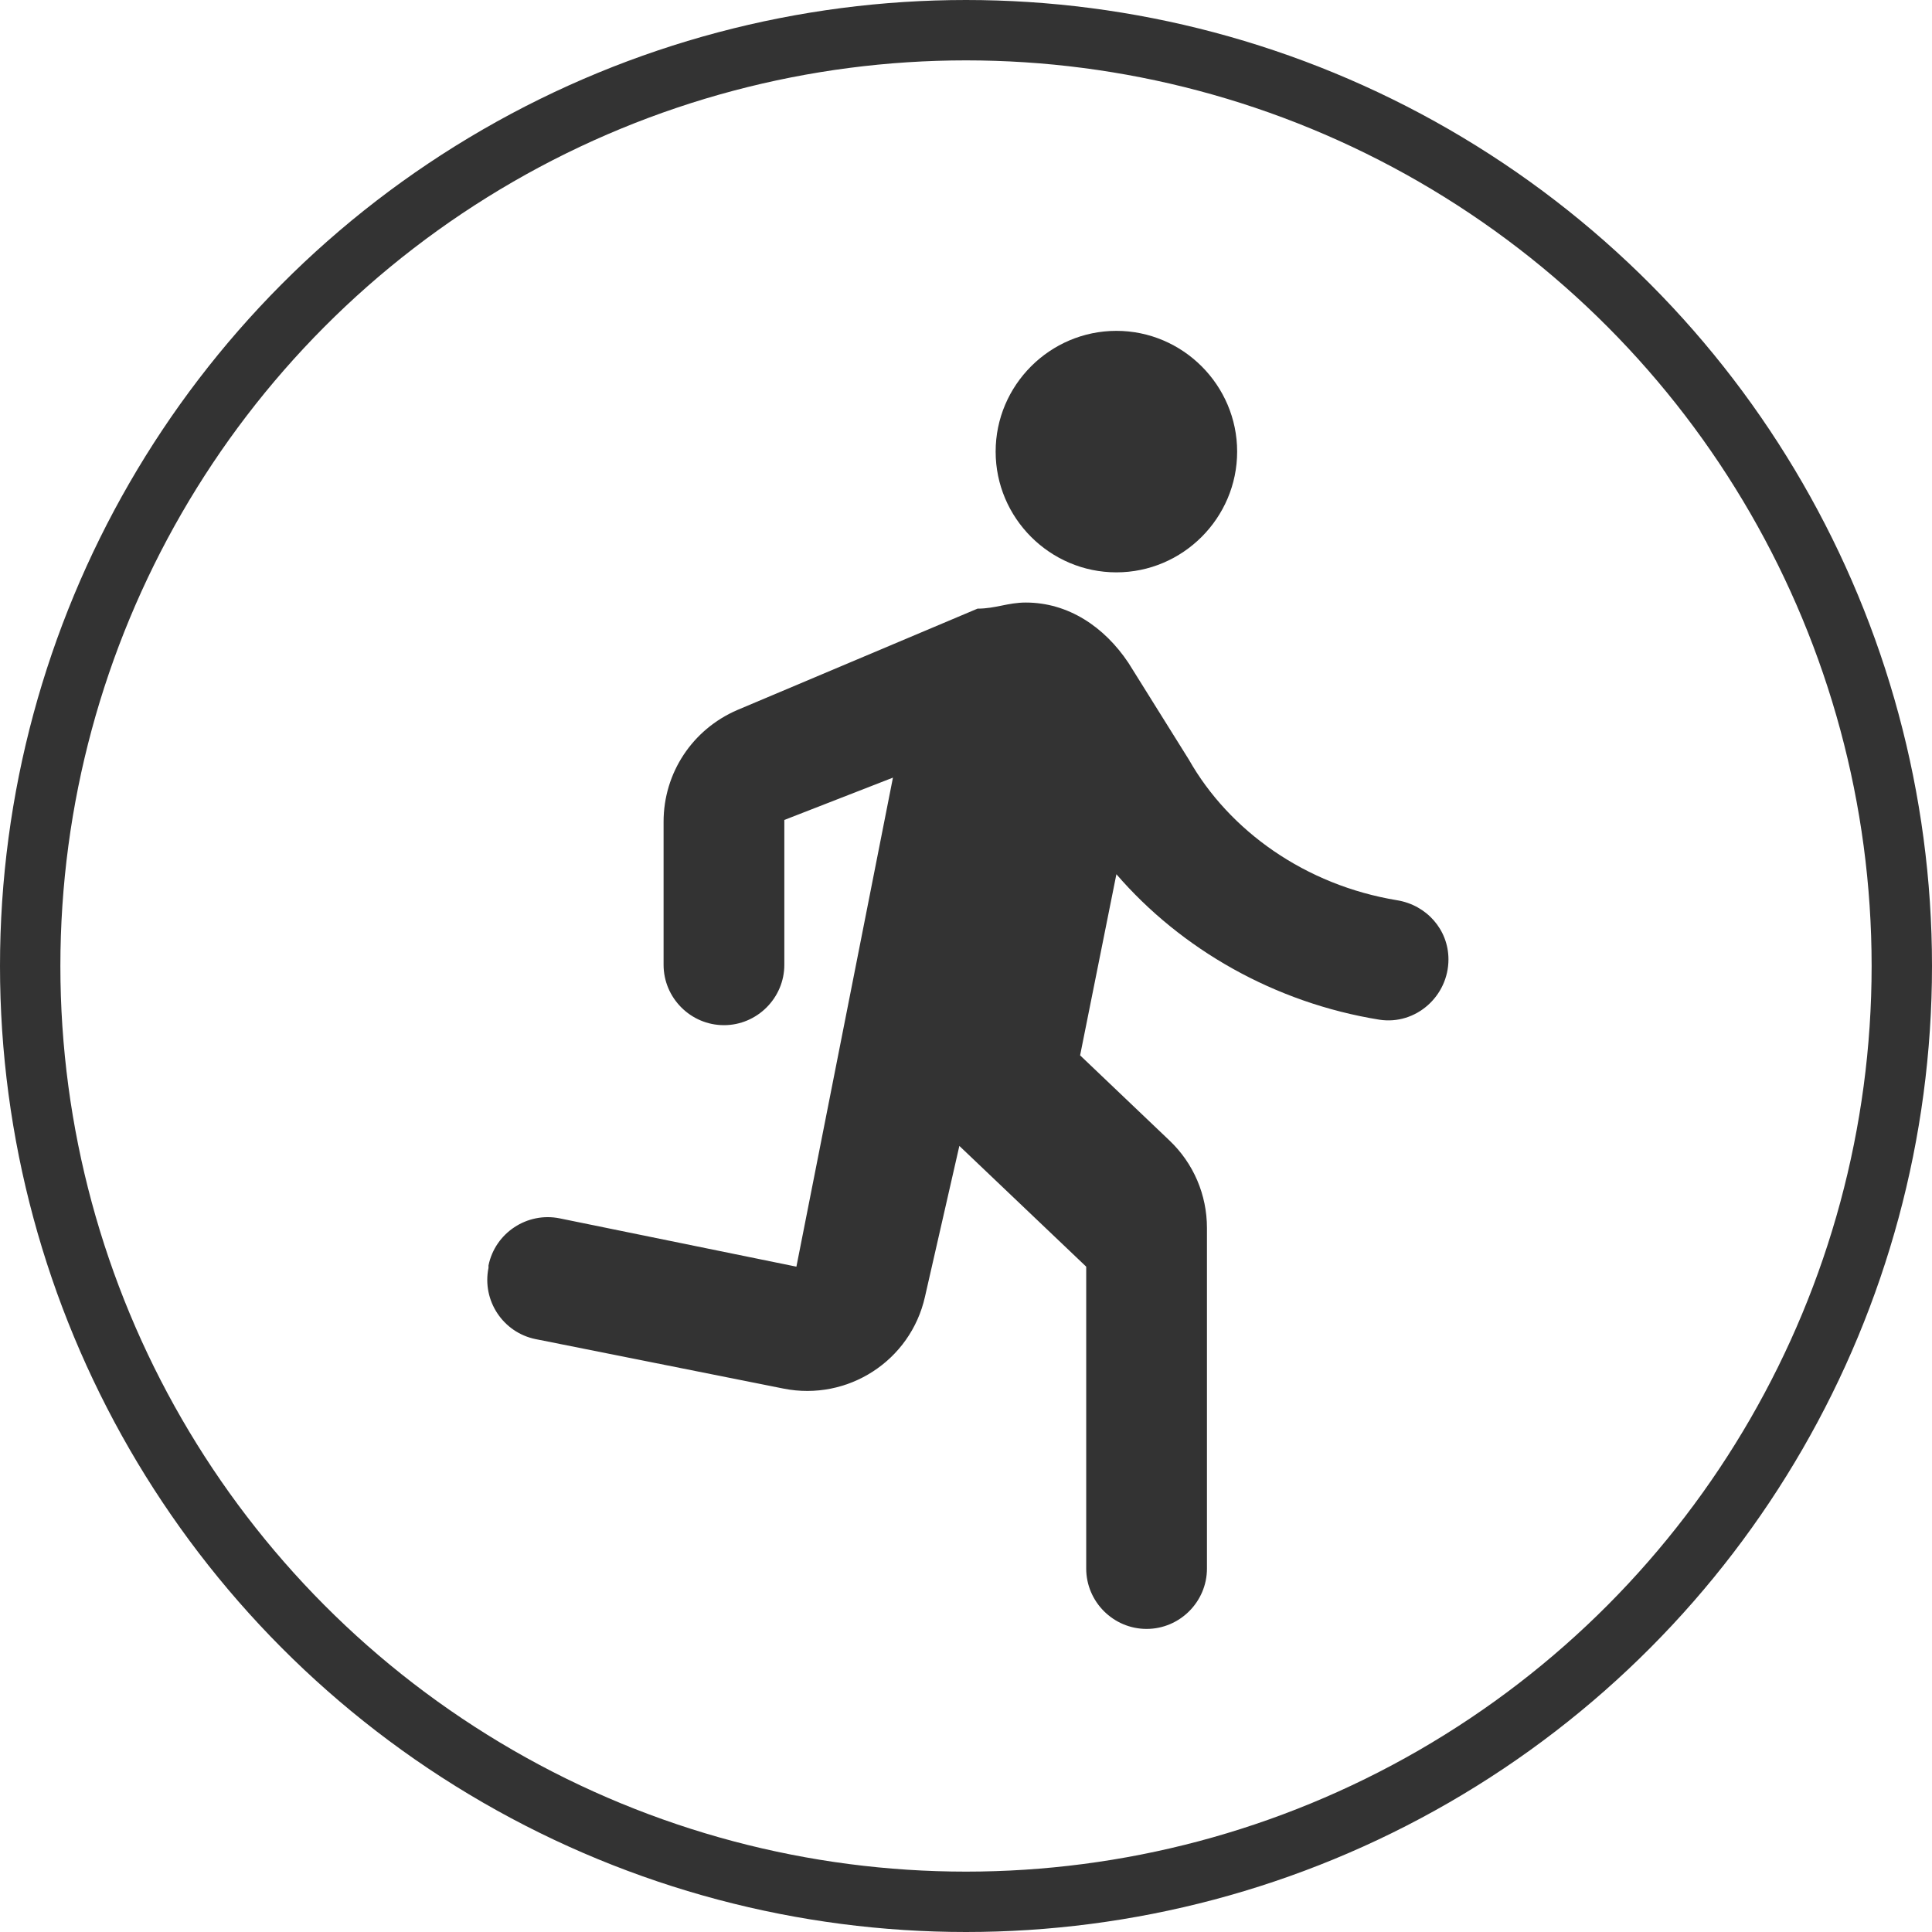
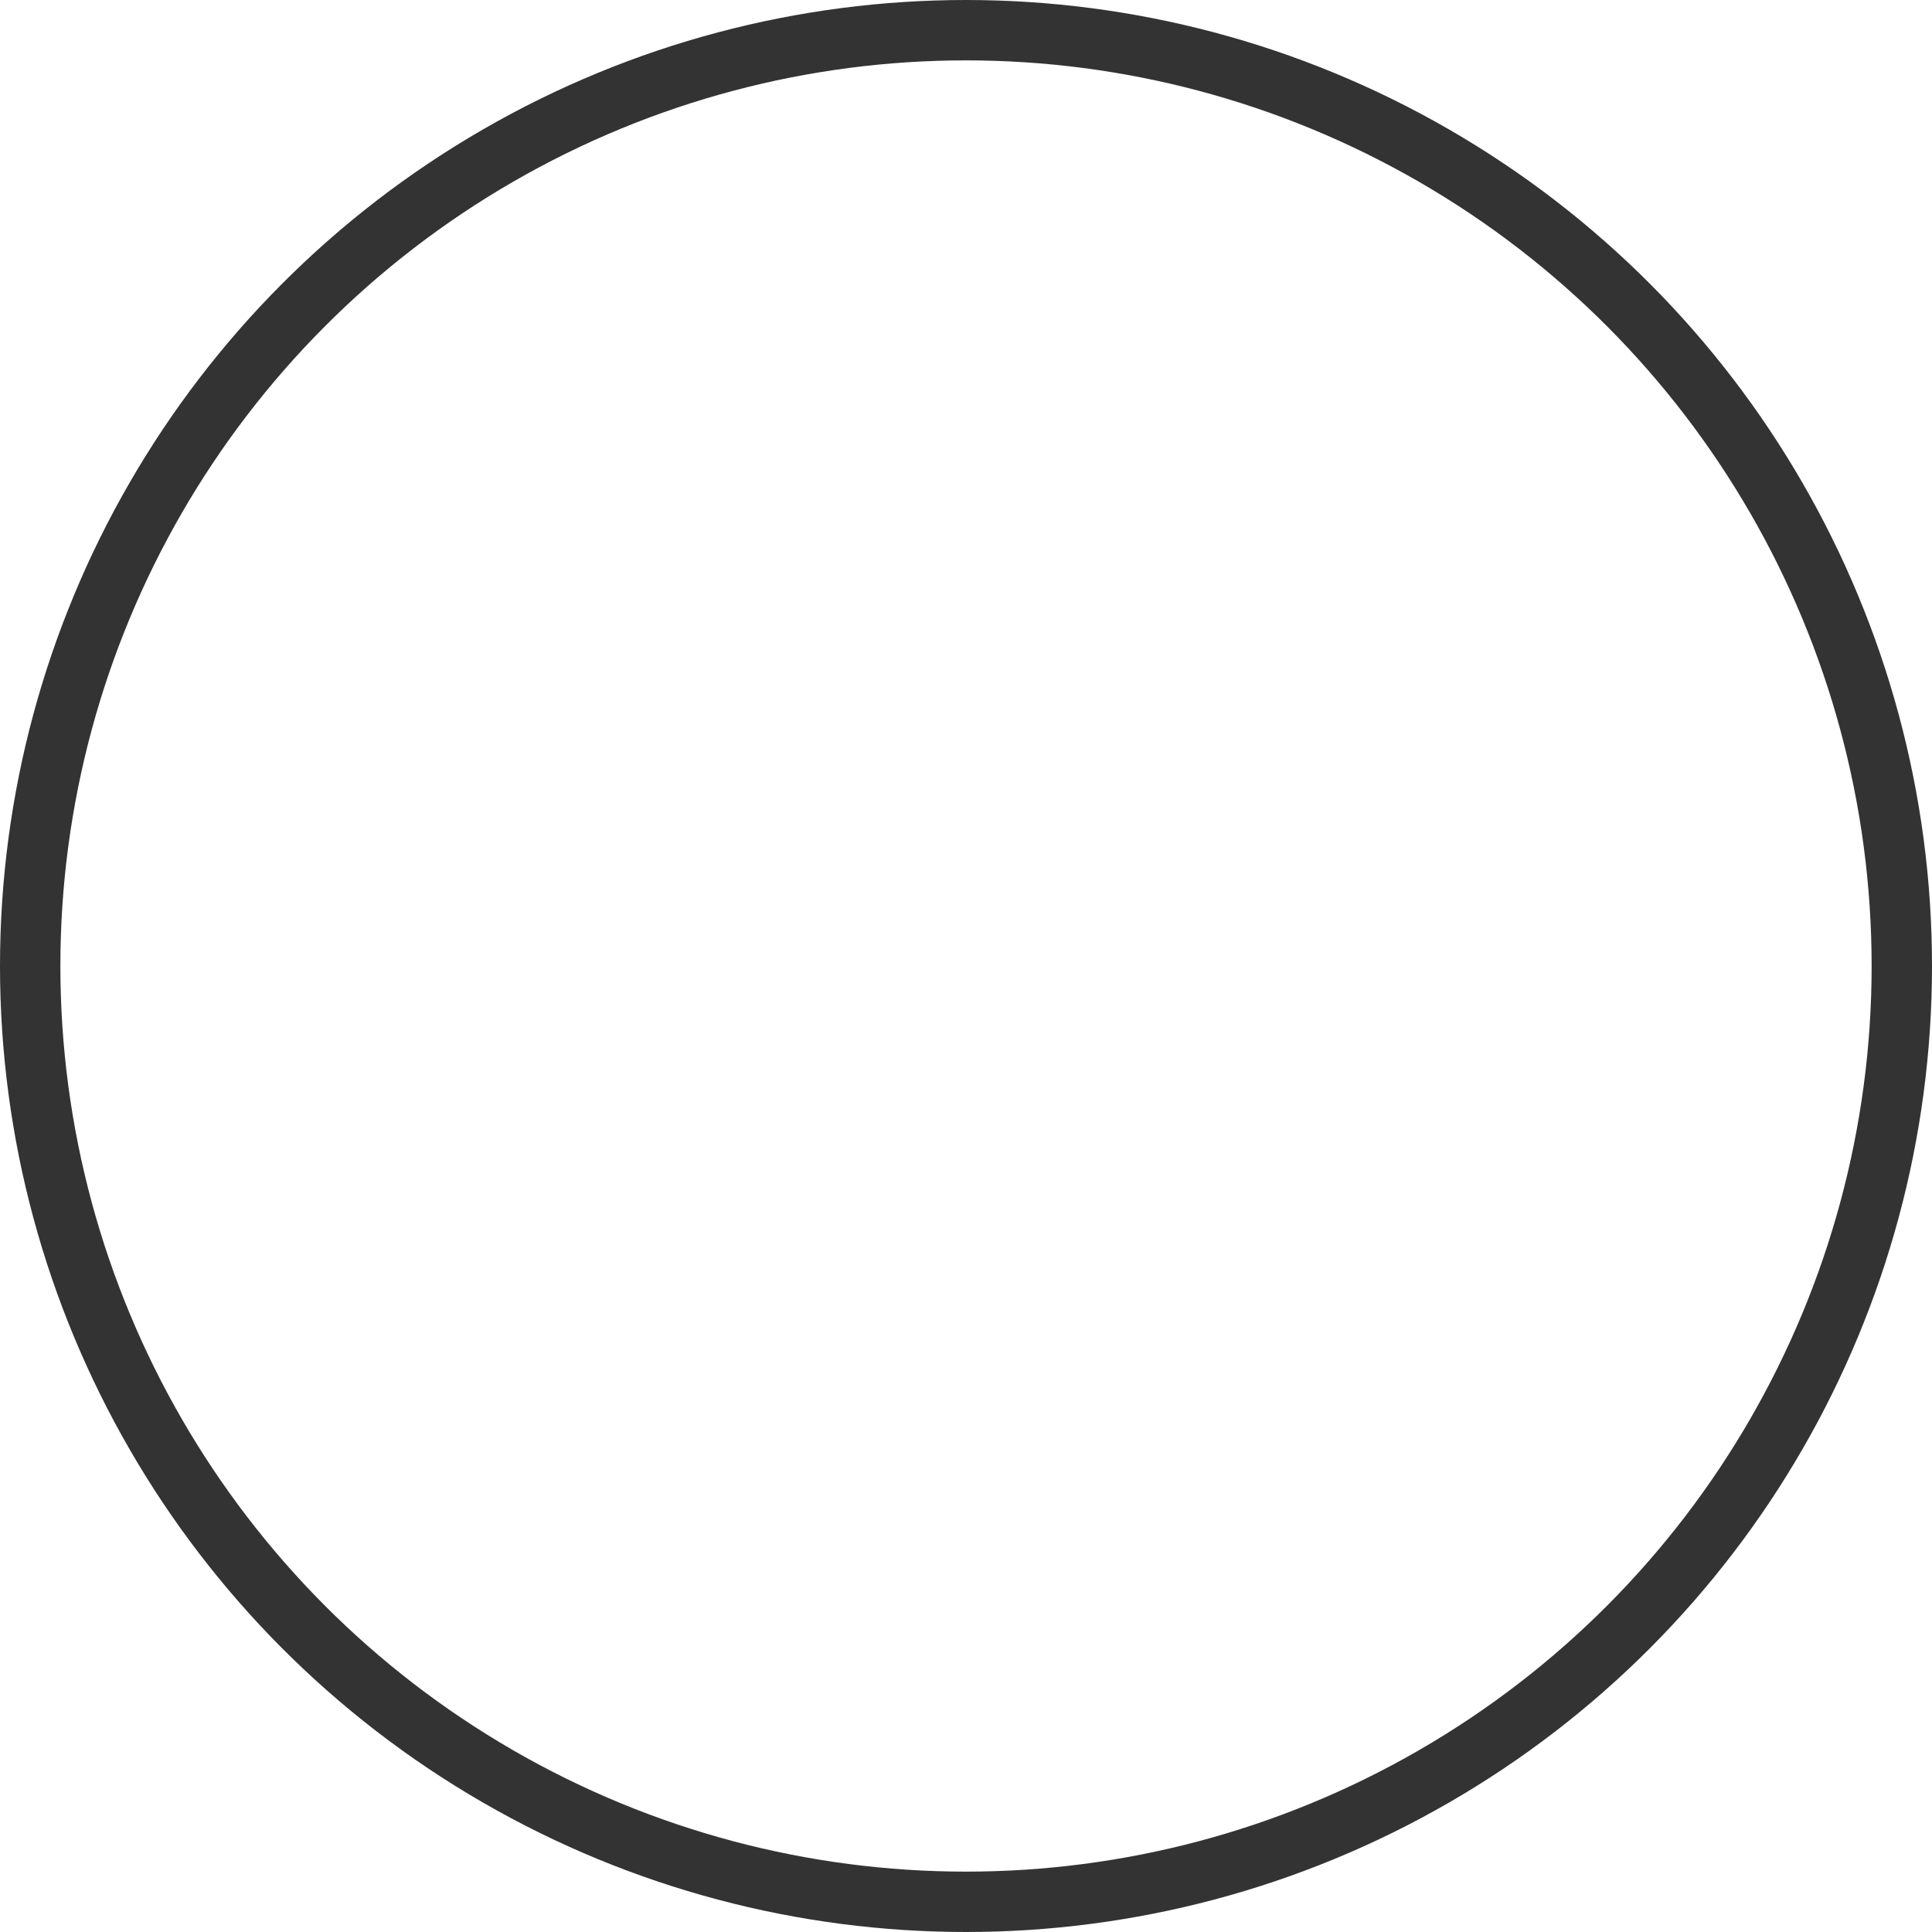
<svg xmlns="http://www.w3.org/2000/svg" width="32" height="32" viewBox="0 0 32 32" fill="none">
  <circle cx="16" cy="16" r="15.5" stroke="#333333" />
  <g clip-path="url(#clip0_238_34)">
-     <path d="M18.491 9.48C19.59 9.48 20.491 8.58 20.491 7.48C20.491 6.38 19.59 5.48 18.491 5.48C17.39 5.48 16.491 6.38 16.491 7.48C16.491 8.58 17.39 9.48 18.491 9.48ZM15.32 21.48L15.89 18.98L17.991 20.98V25.98C17.991 26.53 18.441 26.98 18.991 26.98C19.541 26.98 19.991 26.53 19.991 25.98V20.34C19.991 19.791 19.77 19.27 19.37 18.89L17.89 17.48L18.491 14.48C19.561 15.72 21.11 16.61 22.851 16.89C23.451 16.98 23.991 16.5 23.991 15.89C23.991 15.4 23.631 14.991 23.14 14.911C21.62 14.661 20.36 13.761 19.691 12.581L18.691 10.98C18.291 10.38 17.691 9.98 16.991 9.98C16.691 9.98 16.491 10.081 16.191 10.081L12.21 11.761C11.47 12.081 10.991 12.8 10.991 13.611V15.98C10.991 16.53 11.441 16.98 11.991 16.98C12.54 16.98 12.991 16.53 12.991 15.98V13.581L14.79 12.88L13.191 20.98L9.271 20.18C8.731 20.07 8.201 20.421 8.091 20.96V21C7.981 21.541 8.331 22.07 8.871 22.18L12.98 23C14.04 23.21 15.081 22.541 15.32 21.48V21.48Z" fill="#333333" />
-   </g>
+     </g>
  <defs>
    <clipPath id="clip0_238_34">
      <rect width="24" height="24" fill="white" transform="translate(4 4)" />
    </clipPath>
  </defs>
</svg>